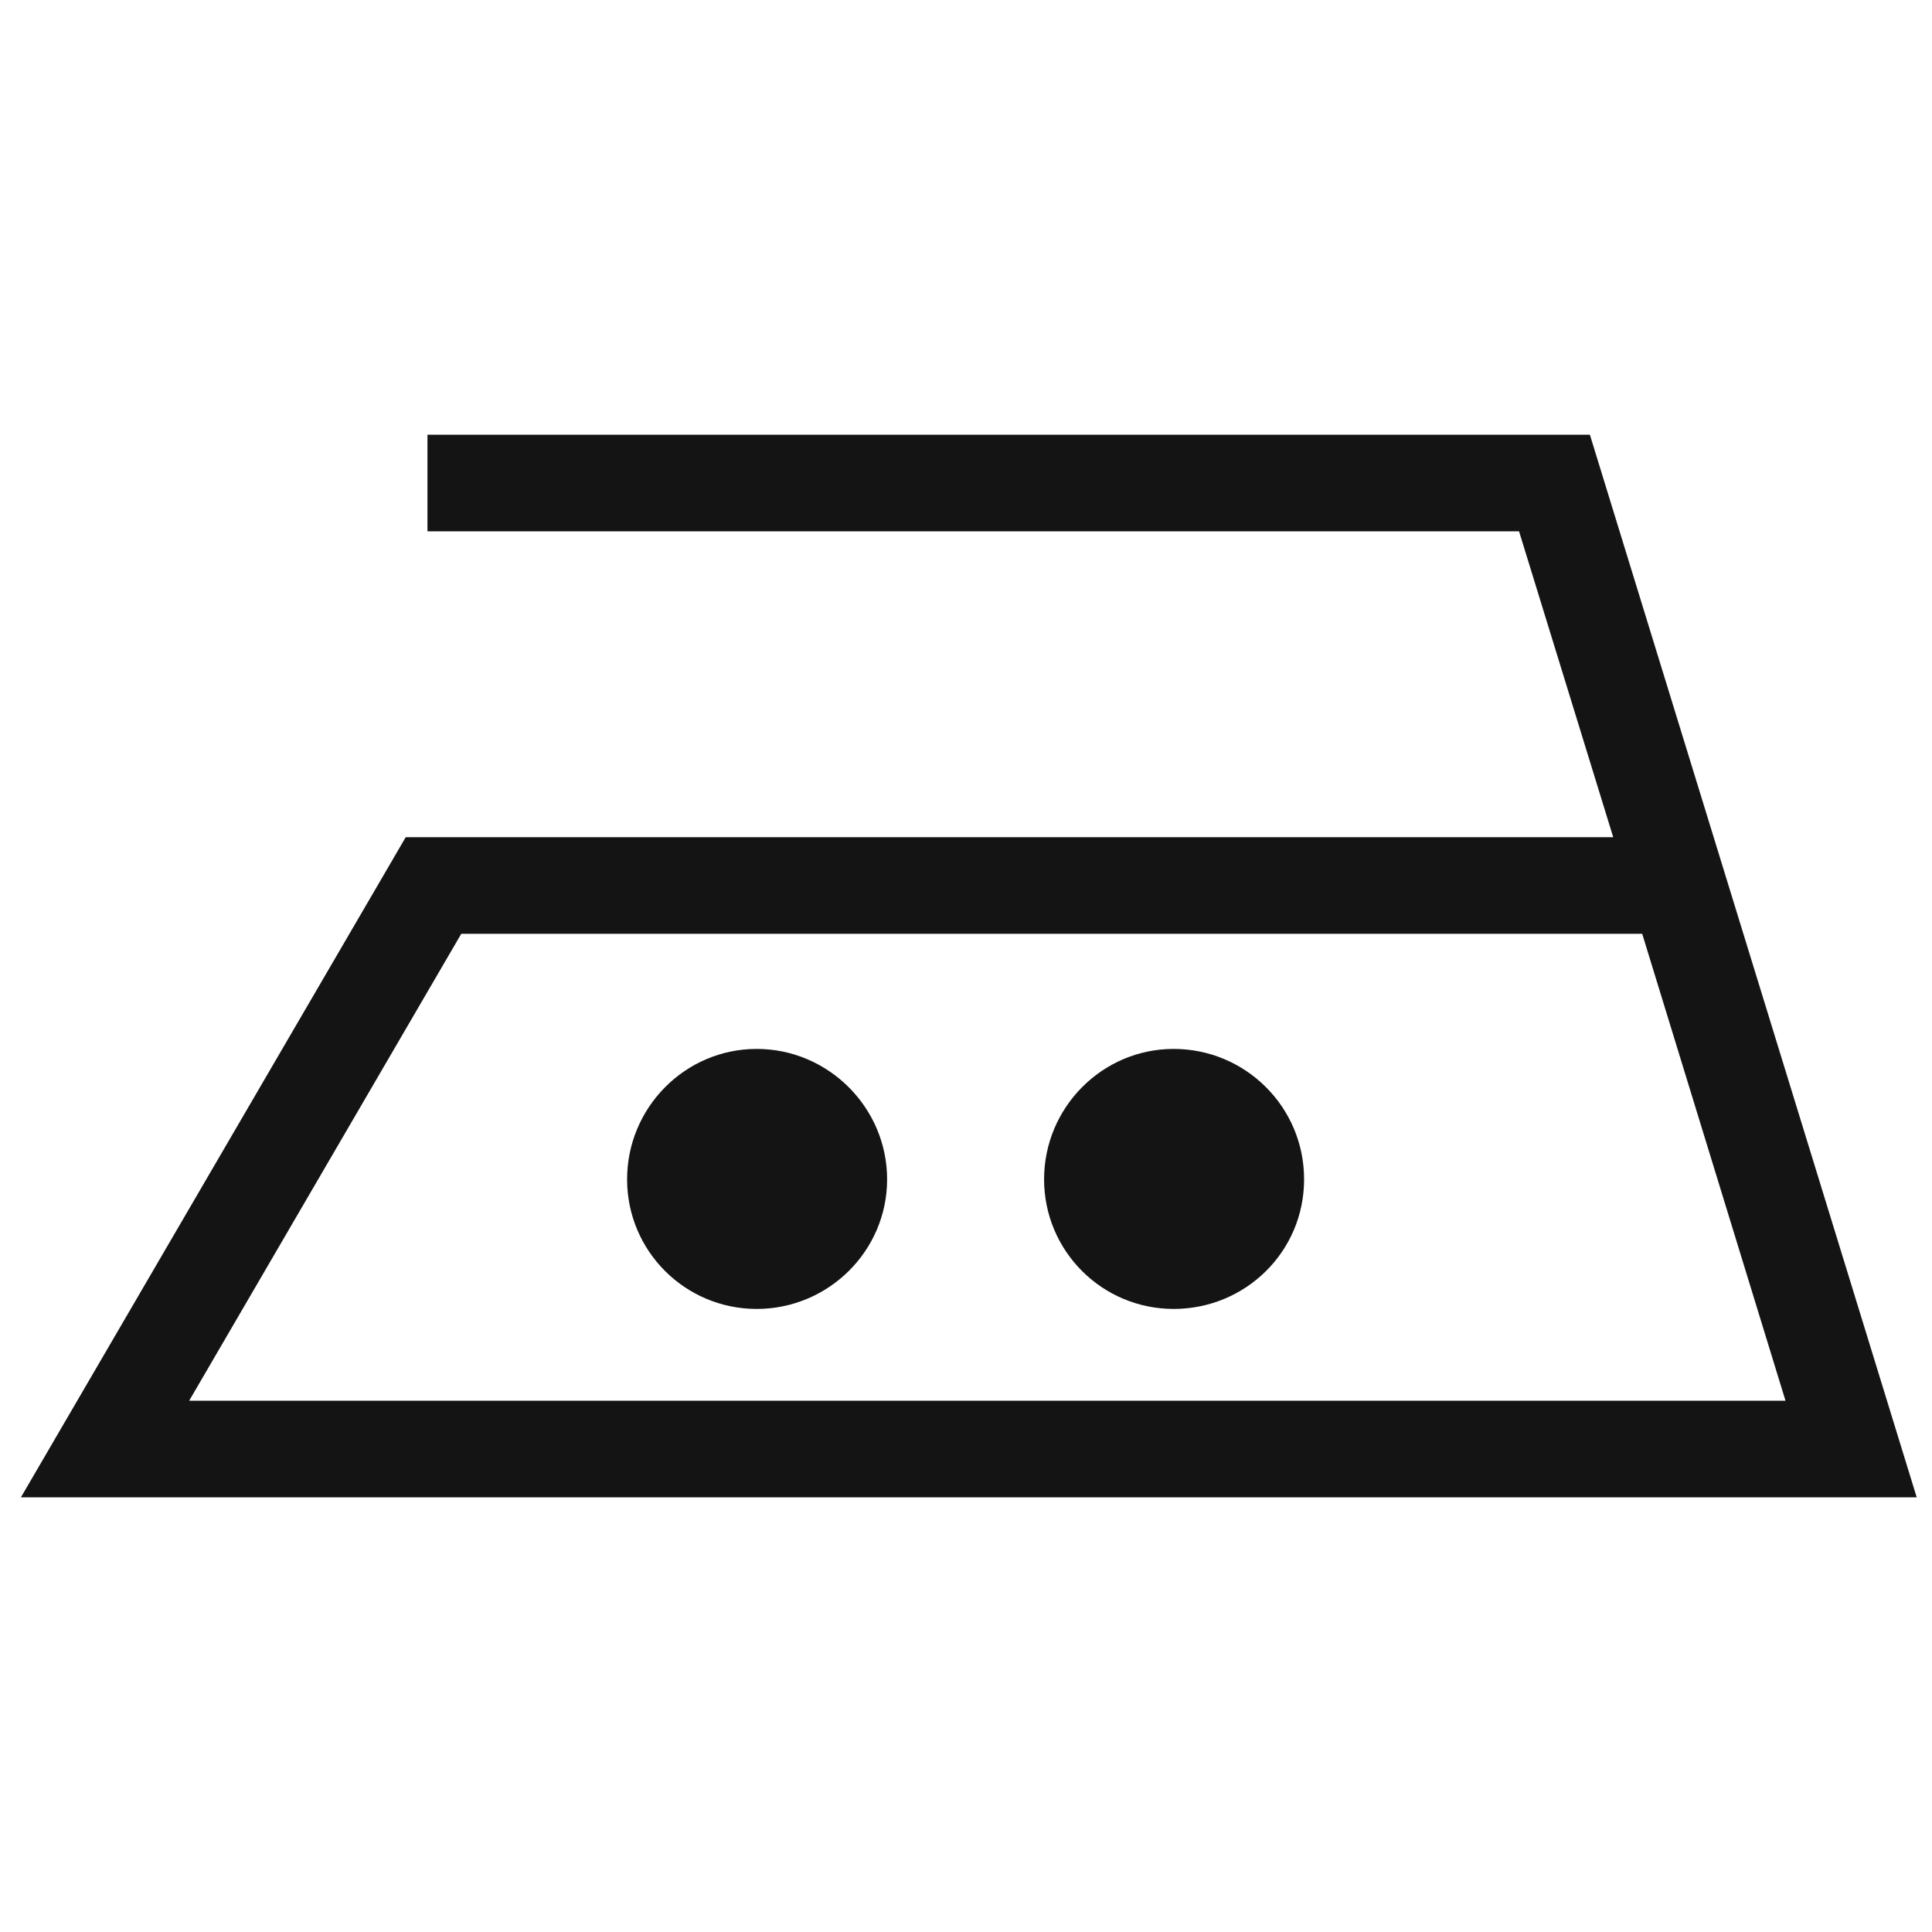
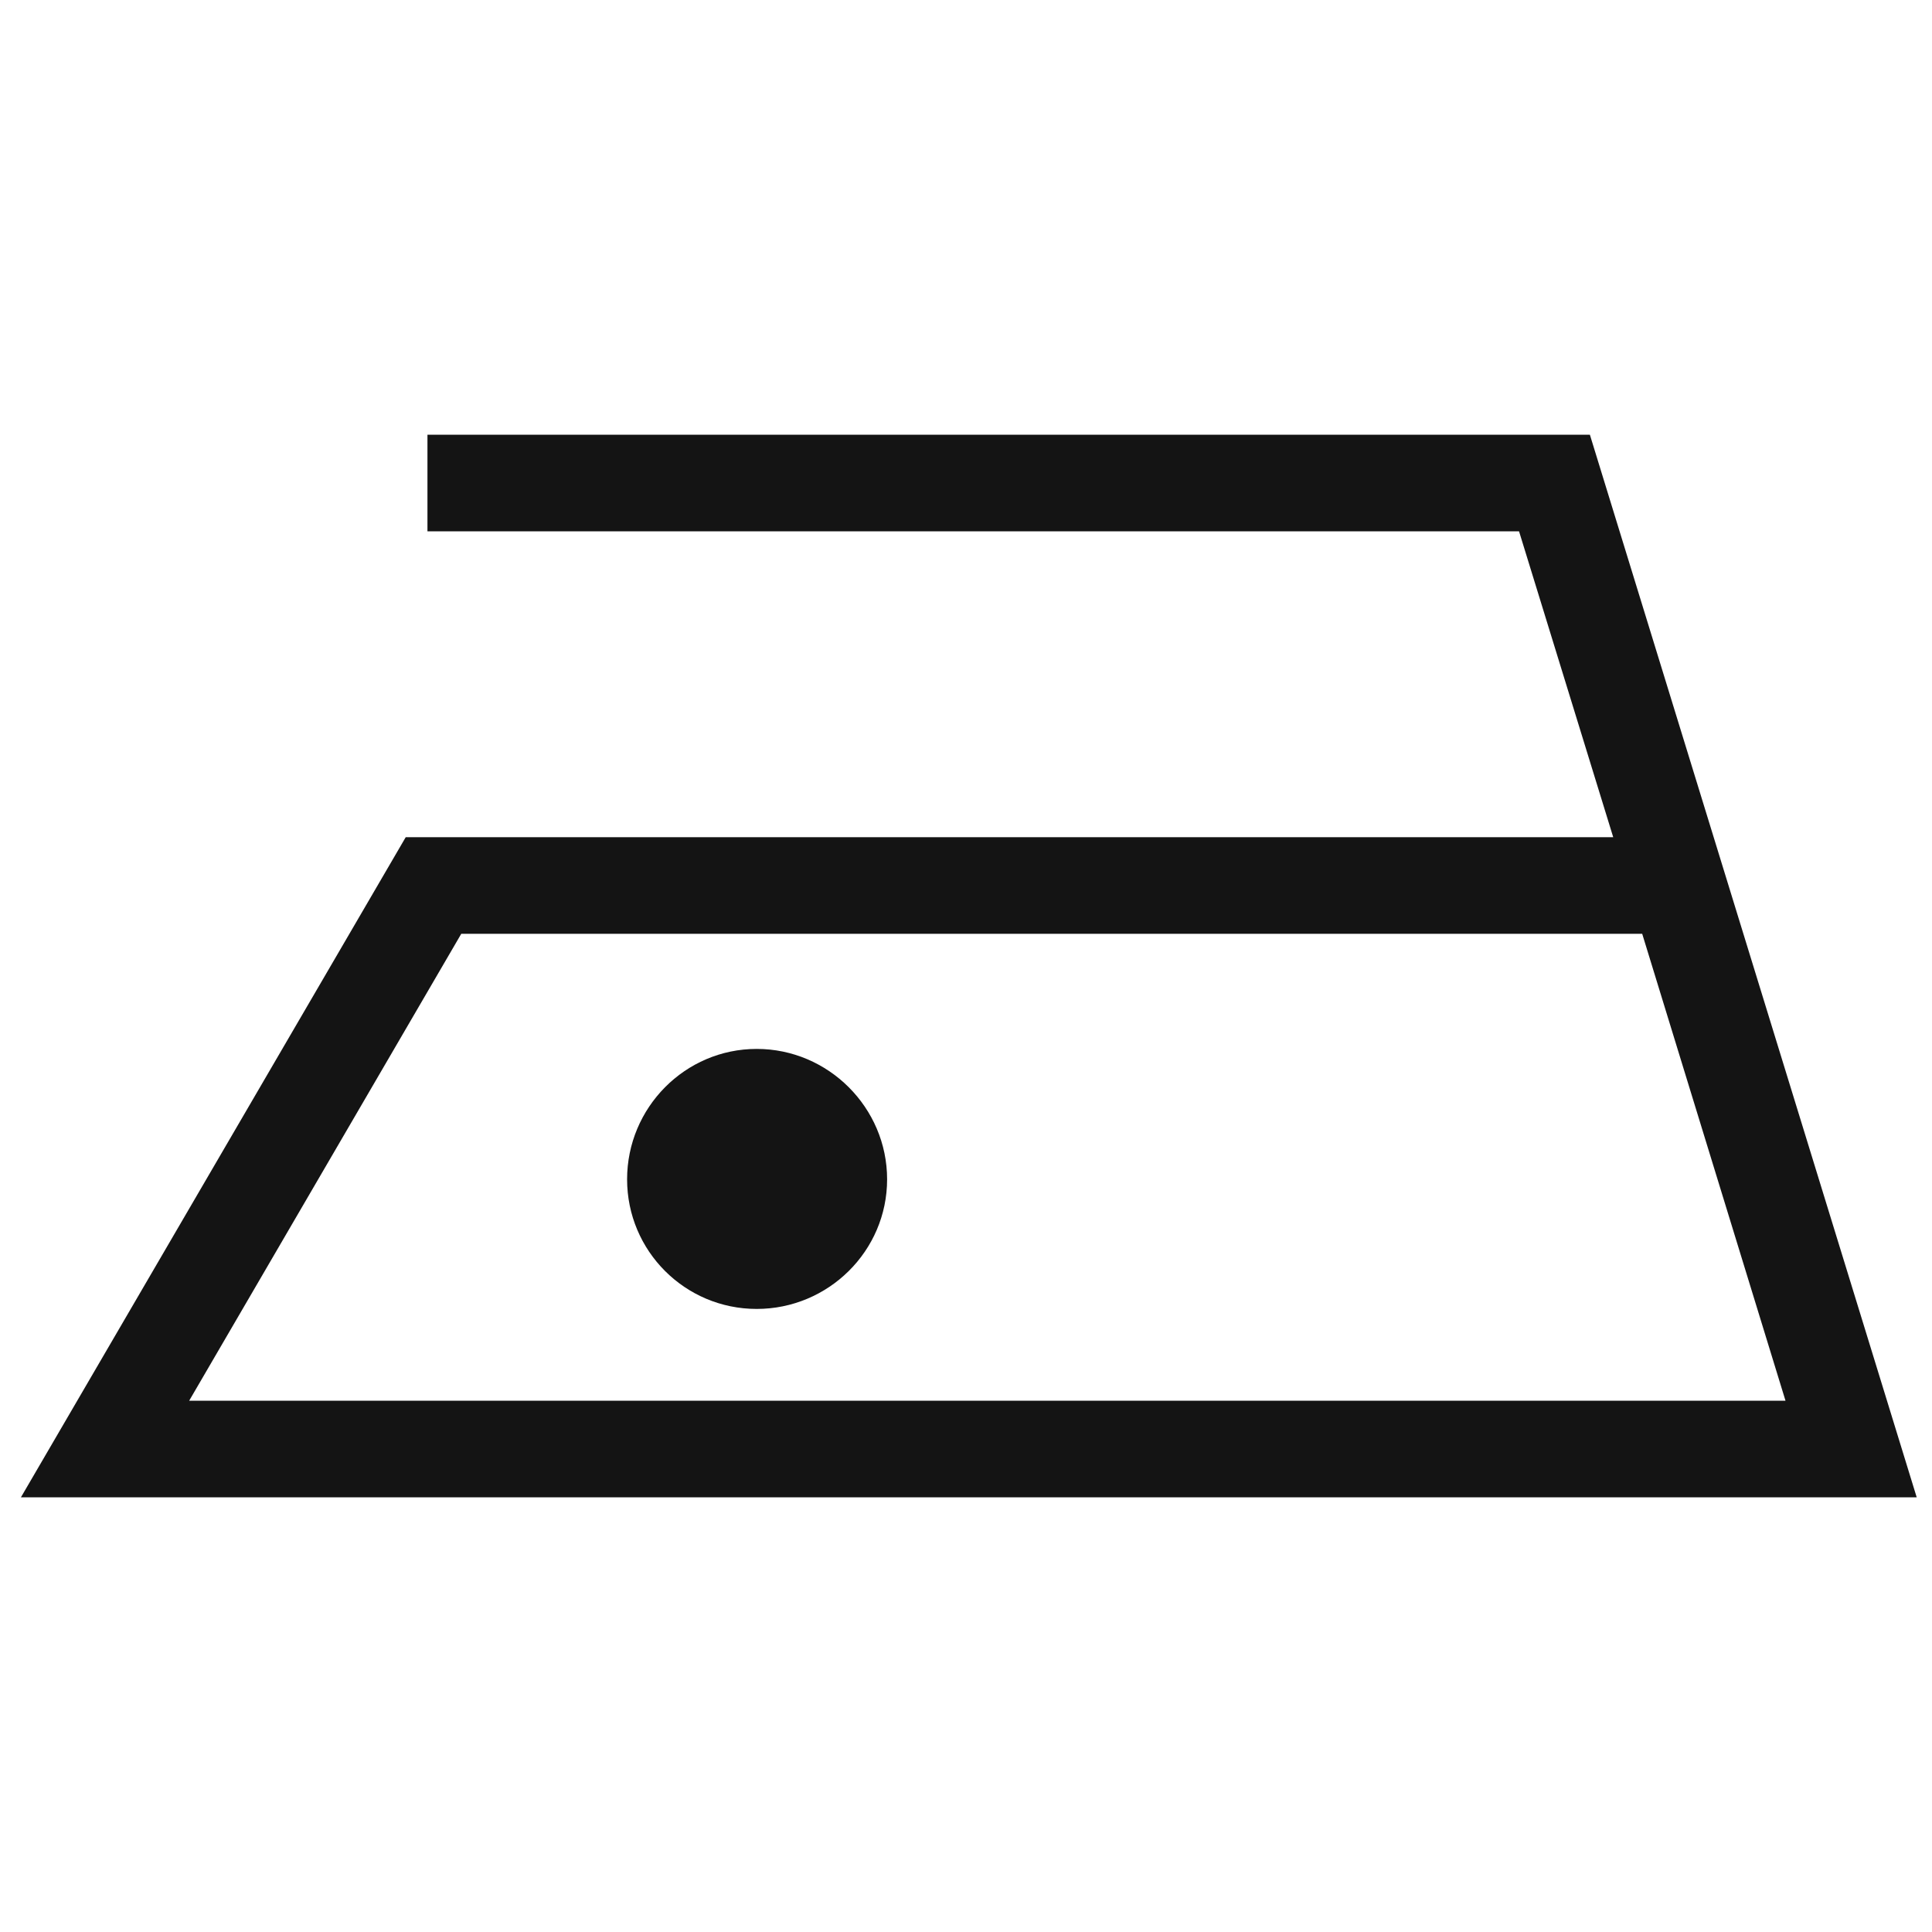
<svg xmlns="http://www.w3.org/2000/svg" width="24" height="24" viewBox="0 0 24 24" fill="none">
-   <path d="M14.58 13.03C13.69 13.03 12.97 13.76 12.97 14.65C12.97 15.54 13.69 16.26 14.58 16.26C15.47 16.26 16.2 15.55 16.2 14.65C16.2 13.75 15.47 13.03 14.58 13.03Z" fill="#141414" />
  <path d="M9.4 13.03C8.51 13.03 7.79 13.76 7.79 14.65C7.79 15.54 8.51 16.26 9.4 16.26C10.29 16.26 11.02 15.54 11.02 14.65C11.02 13.76 10.29 13.03 9.4 13.03Z" fill="#141414" />
  <path d="M19.75 5.4H5.31V6.6H18.87L20.04 10.4H5.04L0.26 18.6H23.81L19.75 5.4ZM5.73 11.6H20.4L22.18 17.4H2.35L5.73 11.6Z" fill="#141414" />
</svg>